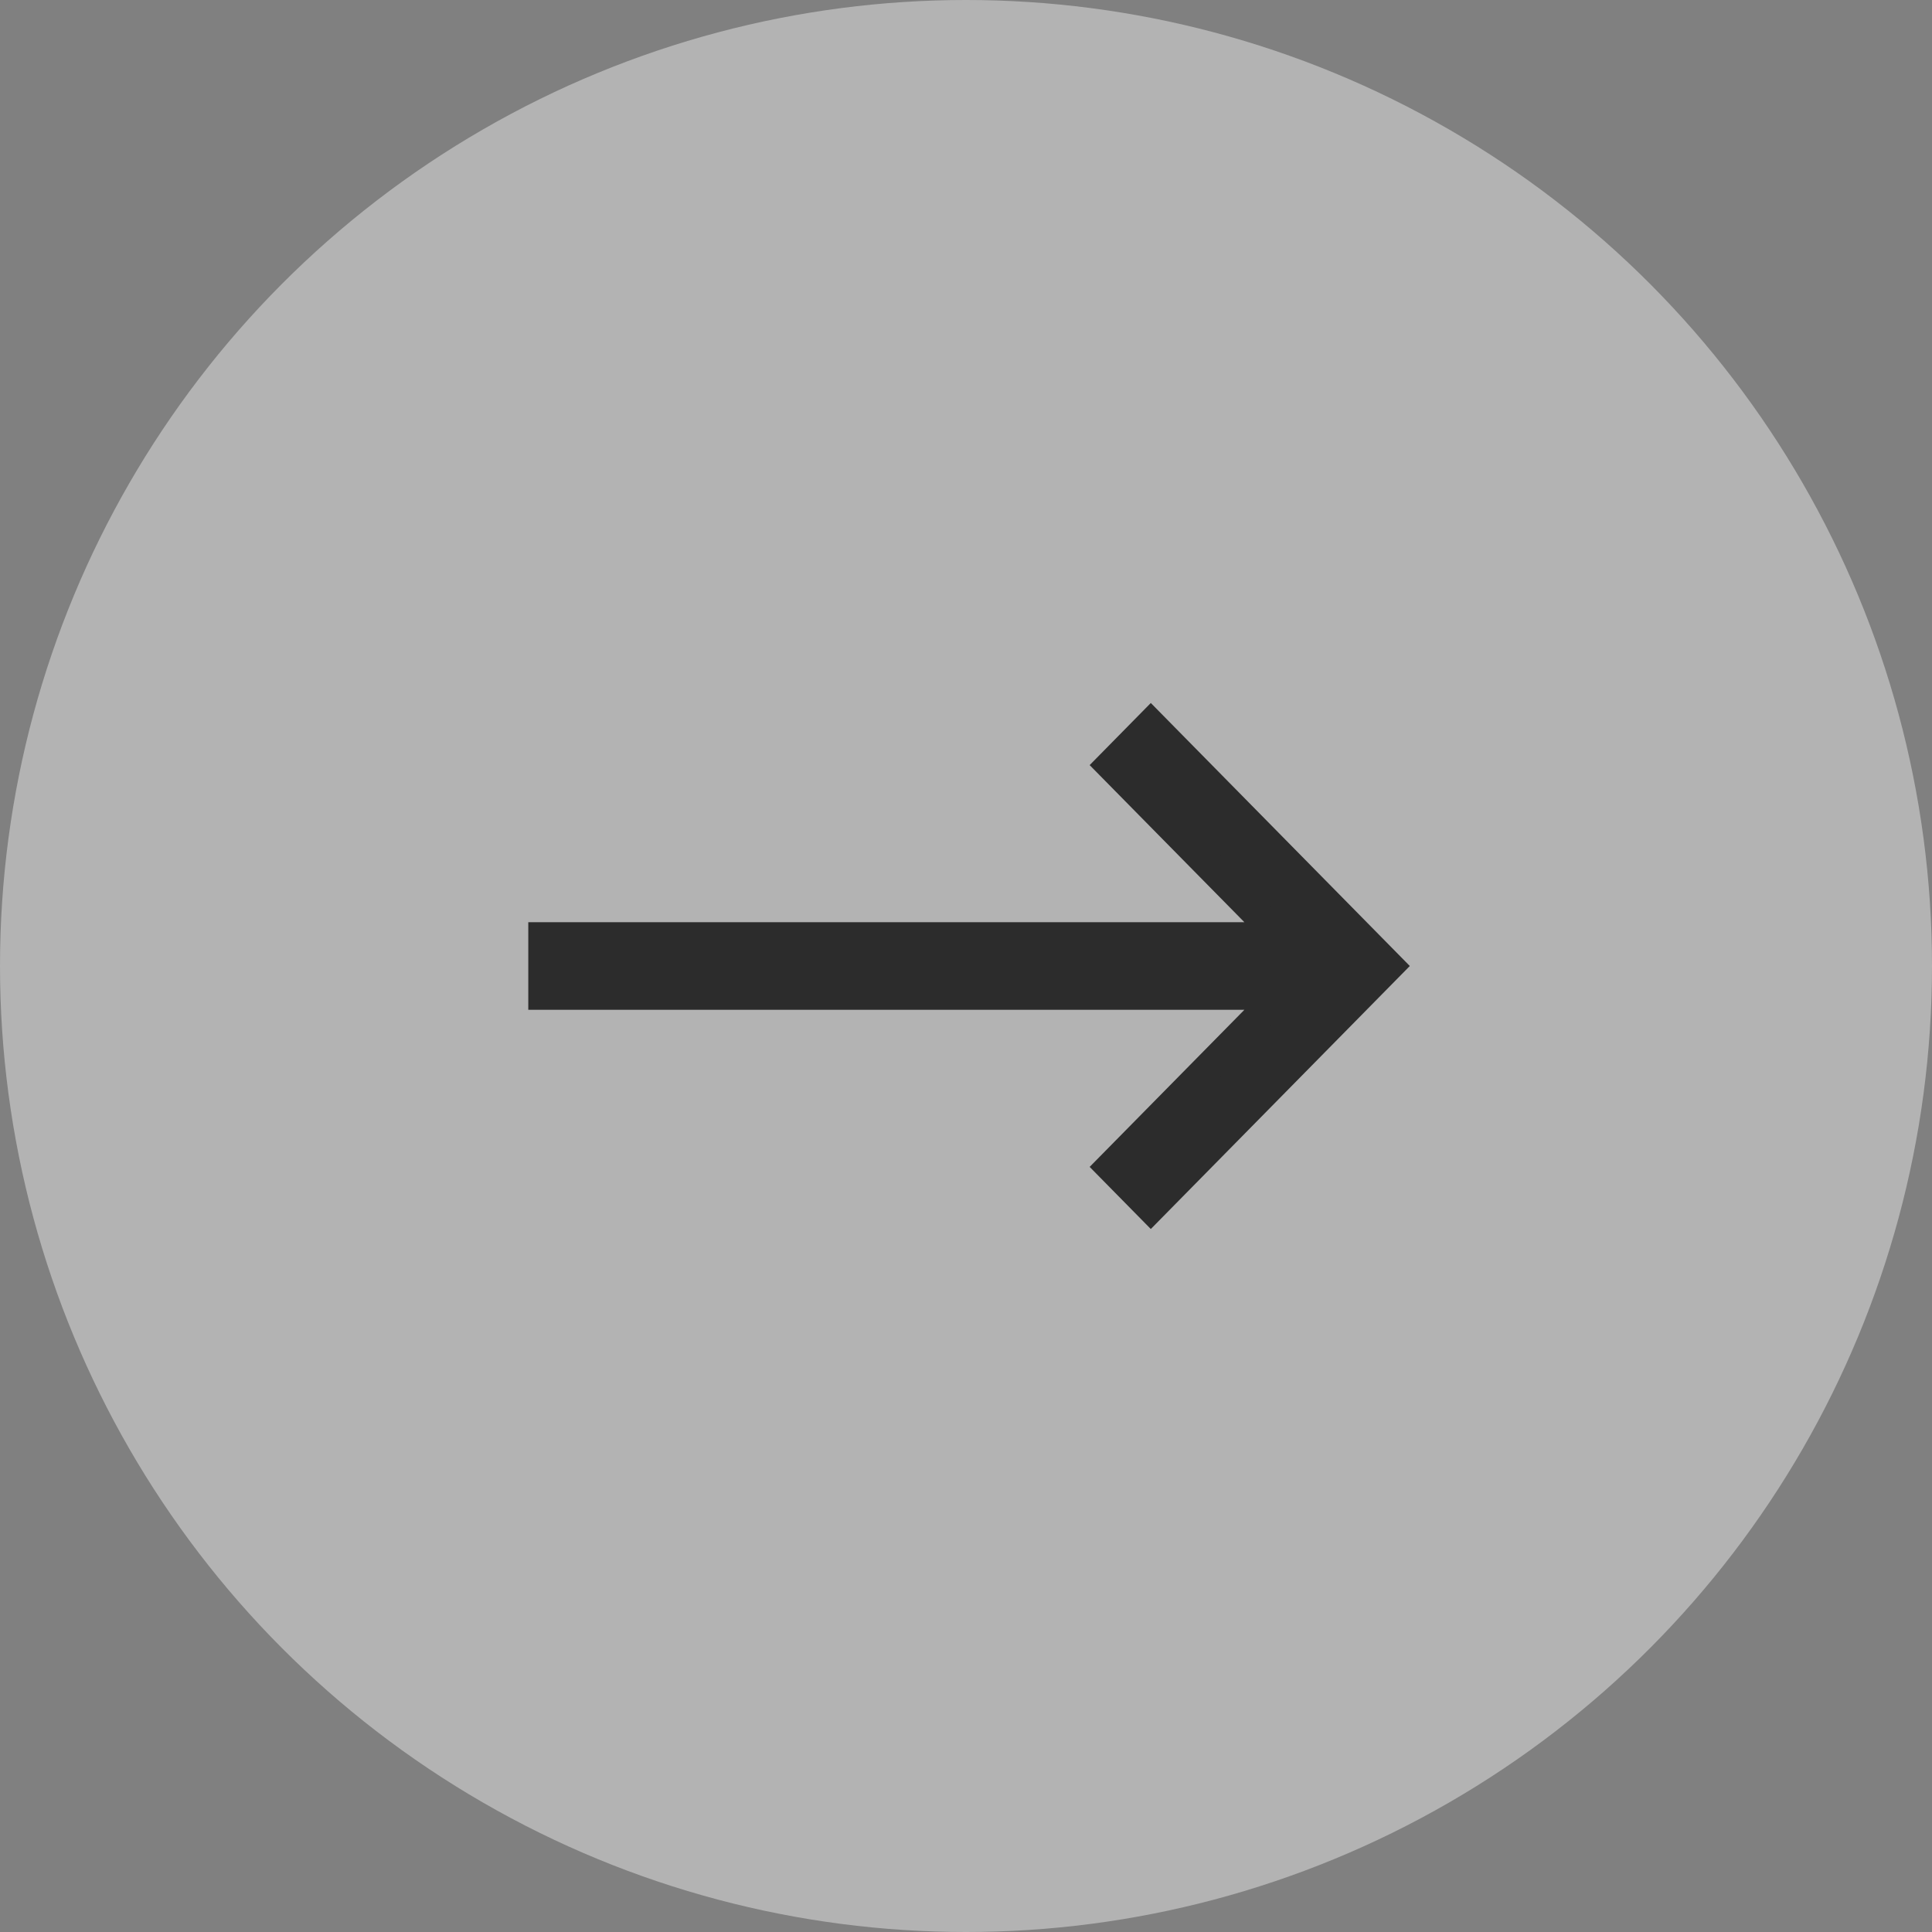
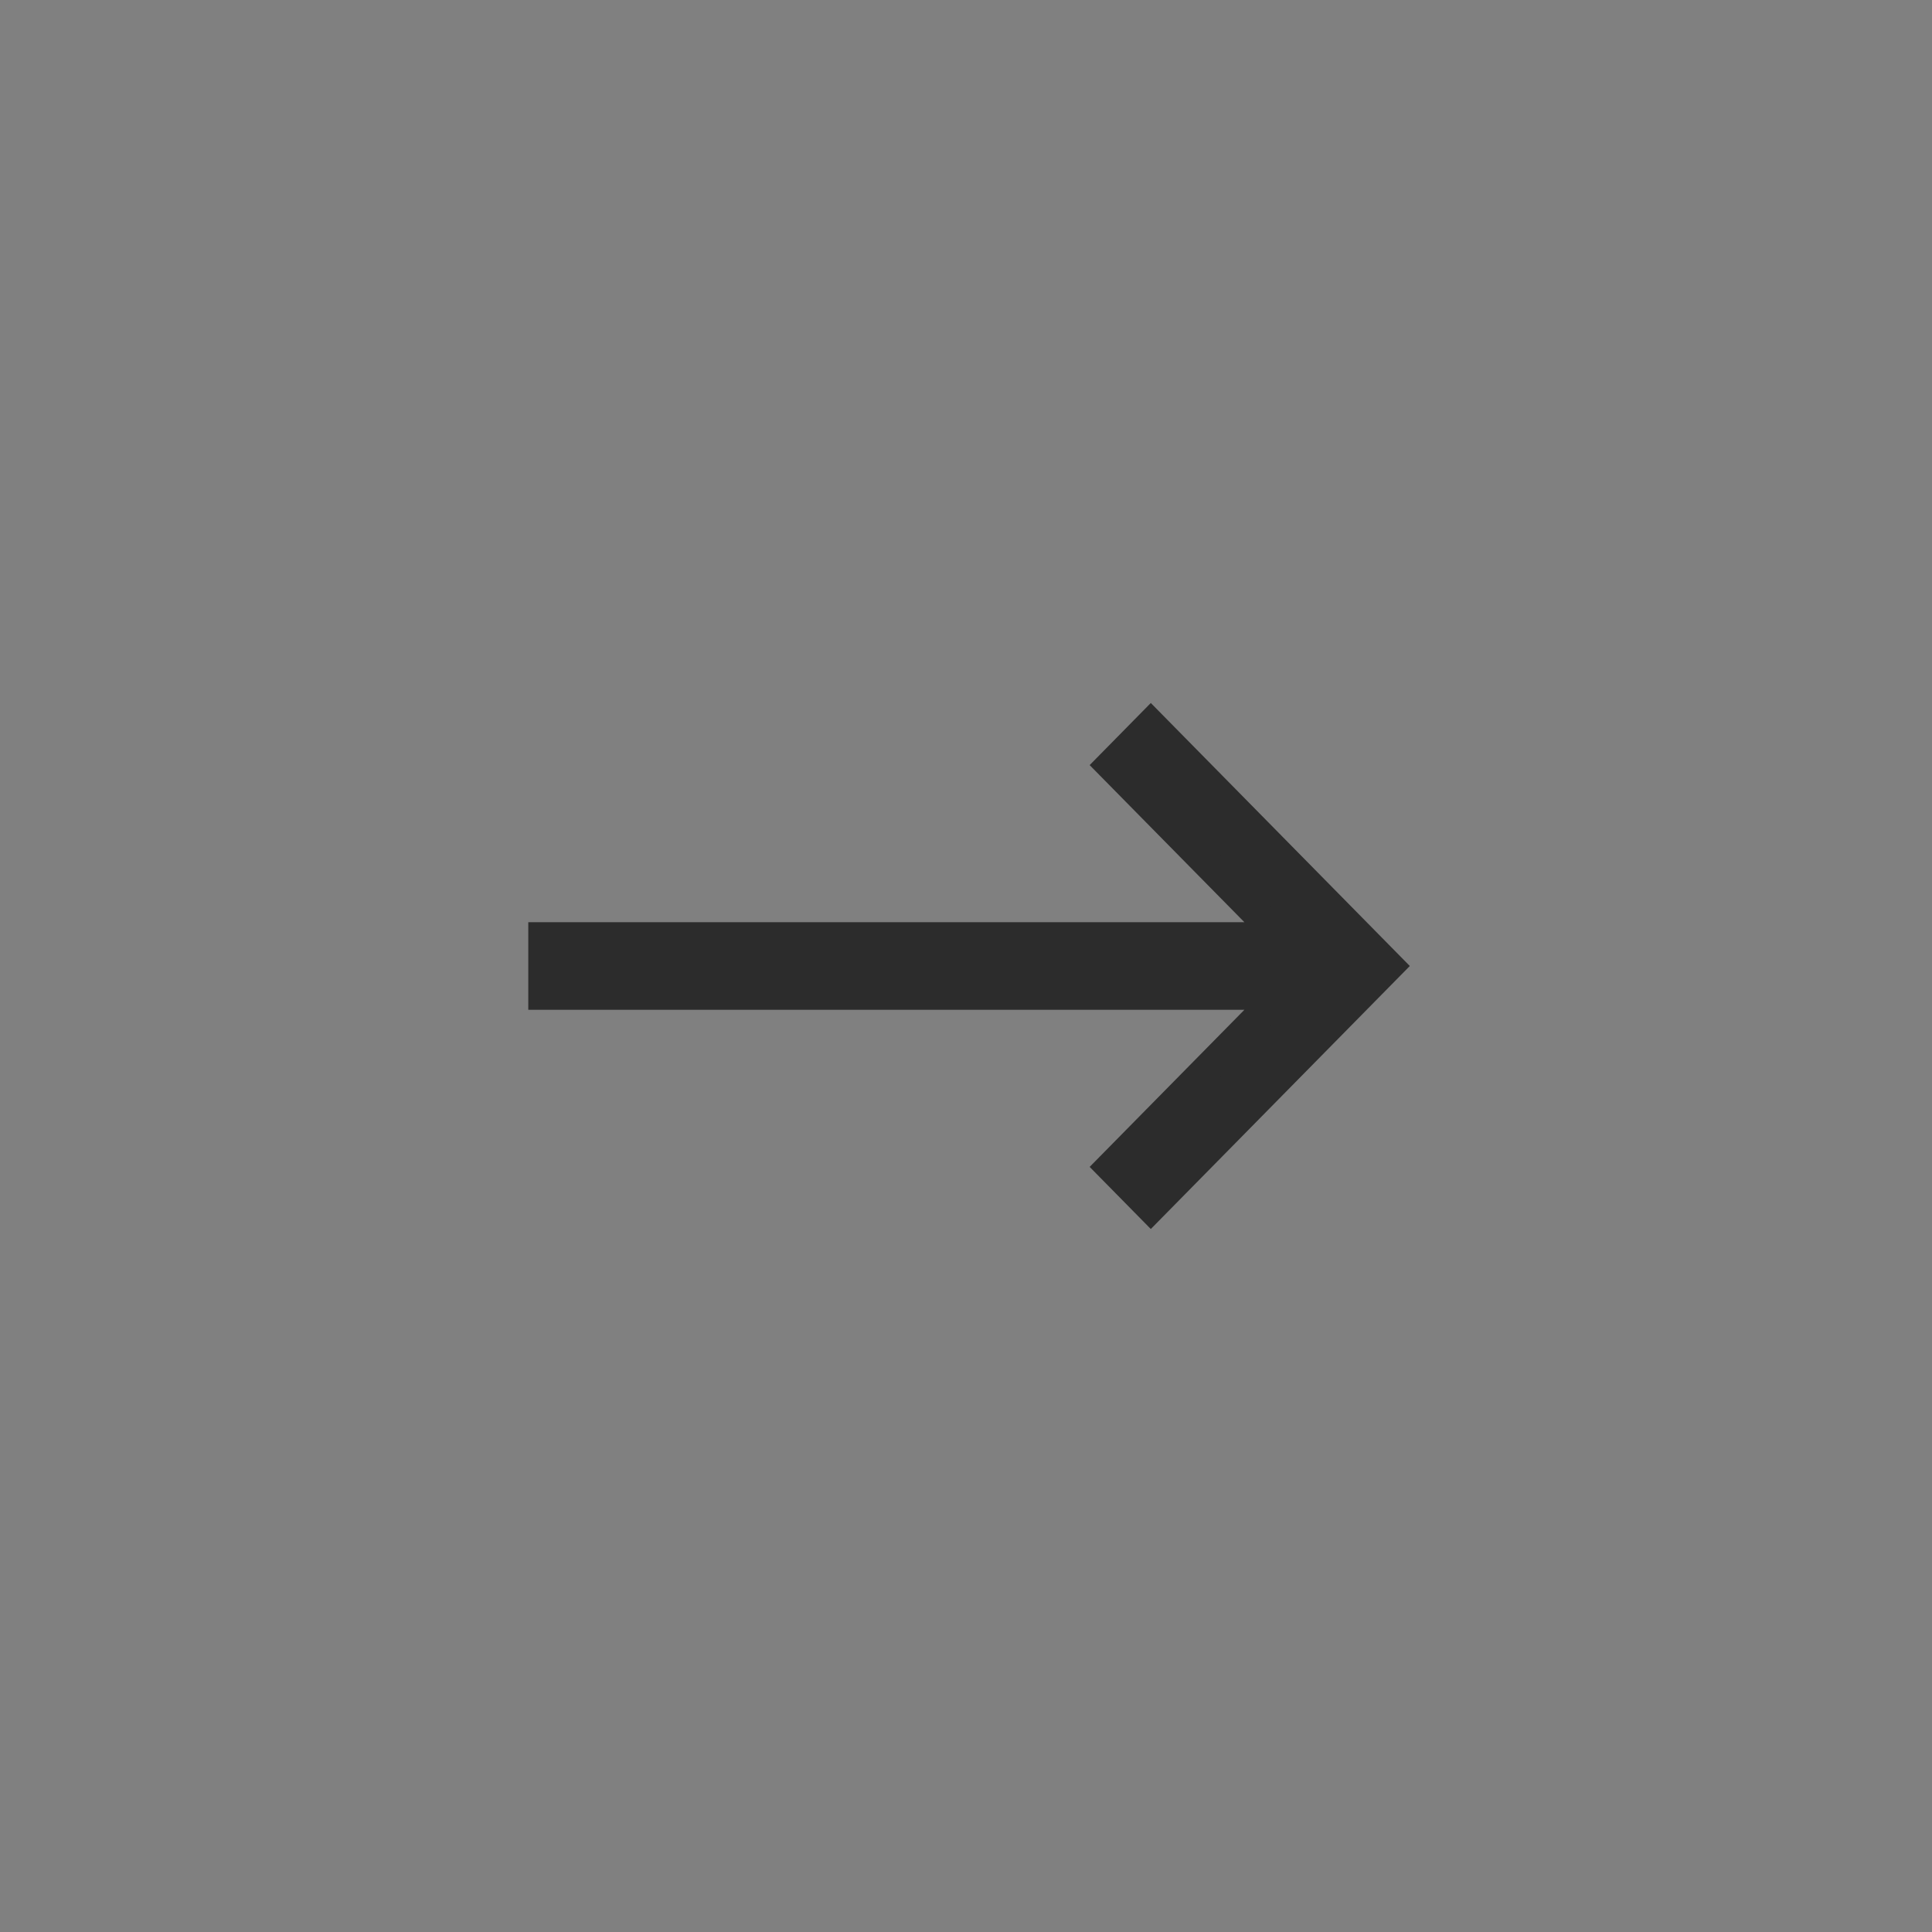
<svg xmlns="http://www.w3.org/2000/svg" width="64" height="64" viewBox="0 0 64 64" fill="none">
  <rect x="0" y="0" width="64" height="64" fill="#808080" stroke="none" />
-   <circle opacity="0.4" cx="32" cy="32" r="32" transform="matrix(-1 0 0 1 64 0)" fill="white" />
  <path d="M36.798 38.655L42.416 32.951L18 32.951L18 31.049L42.416 31.049L36.798 25.345L38.122 24L46 32L38.122 40L36.798 38.655Z" fill="#2C2C2C" stroke="#2C2C2C" />
</svg>